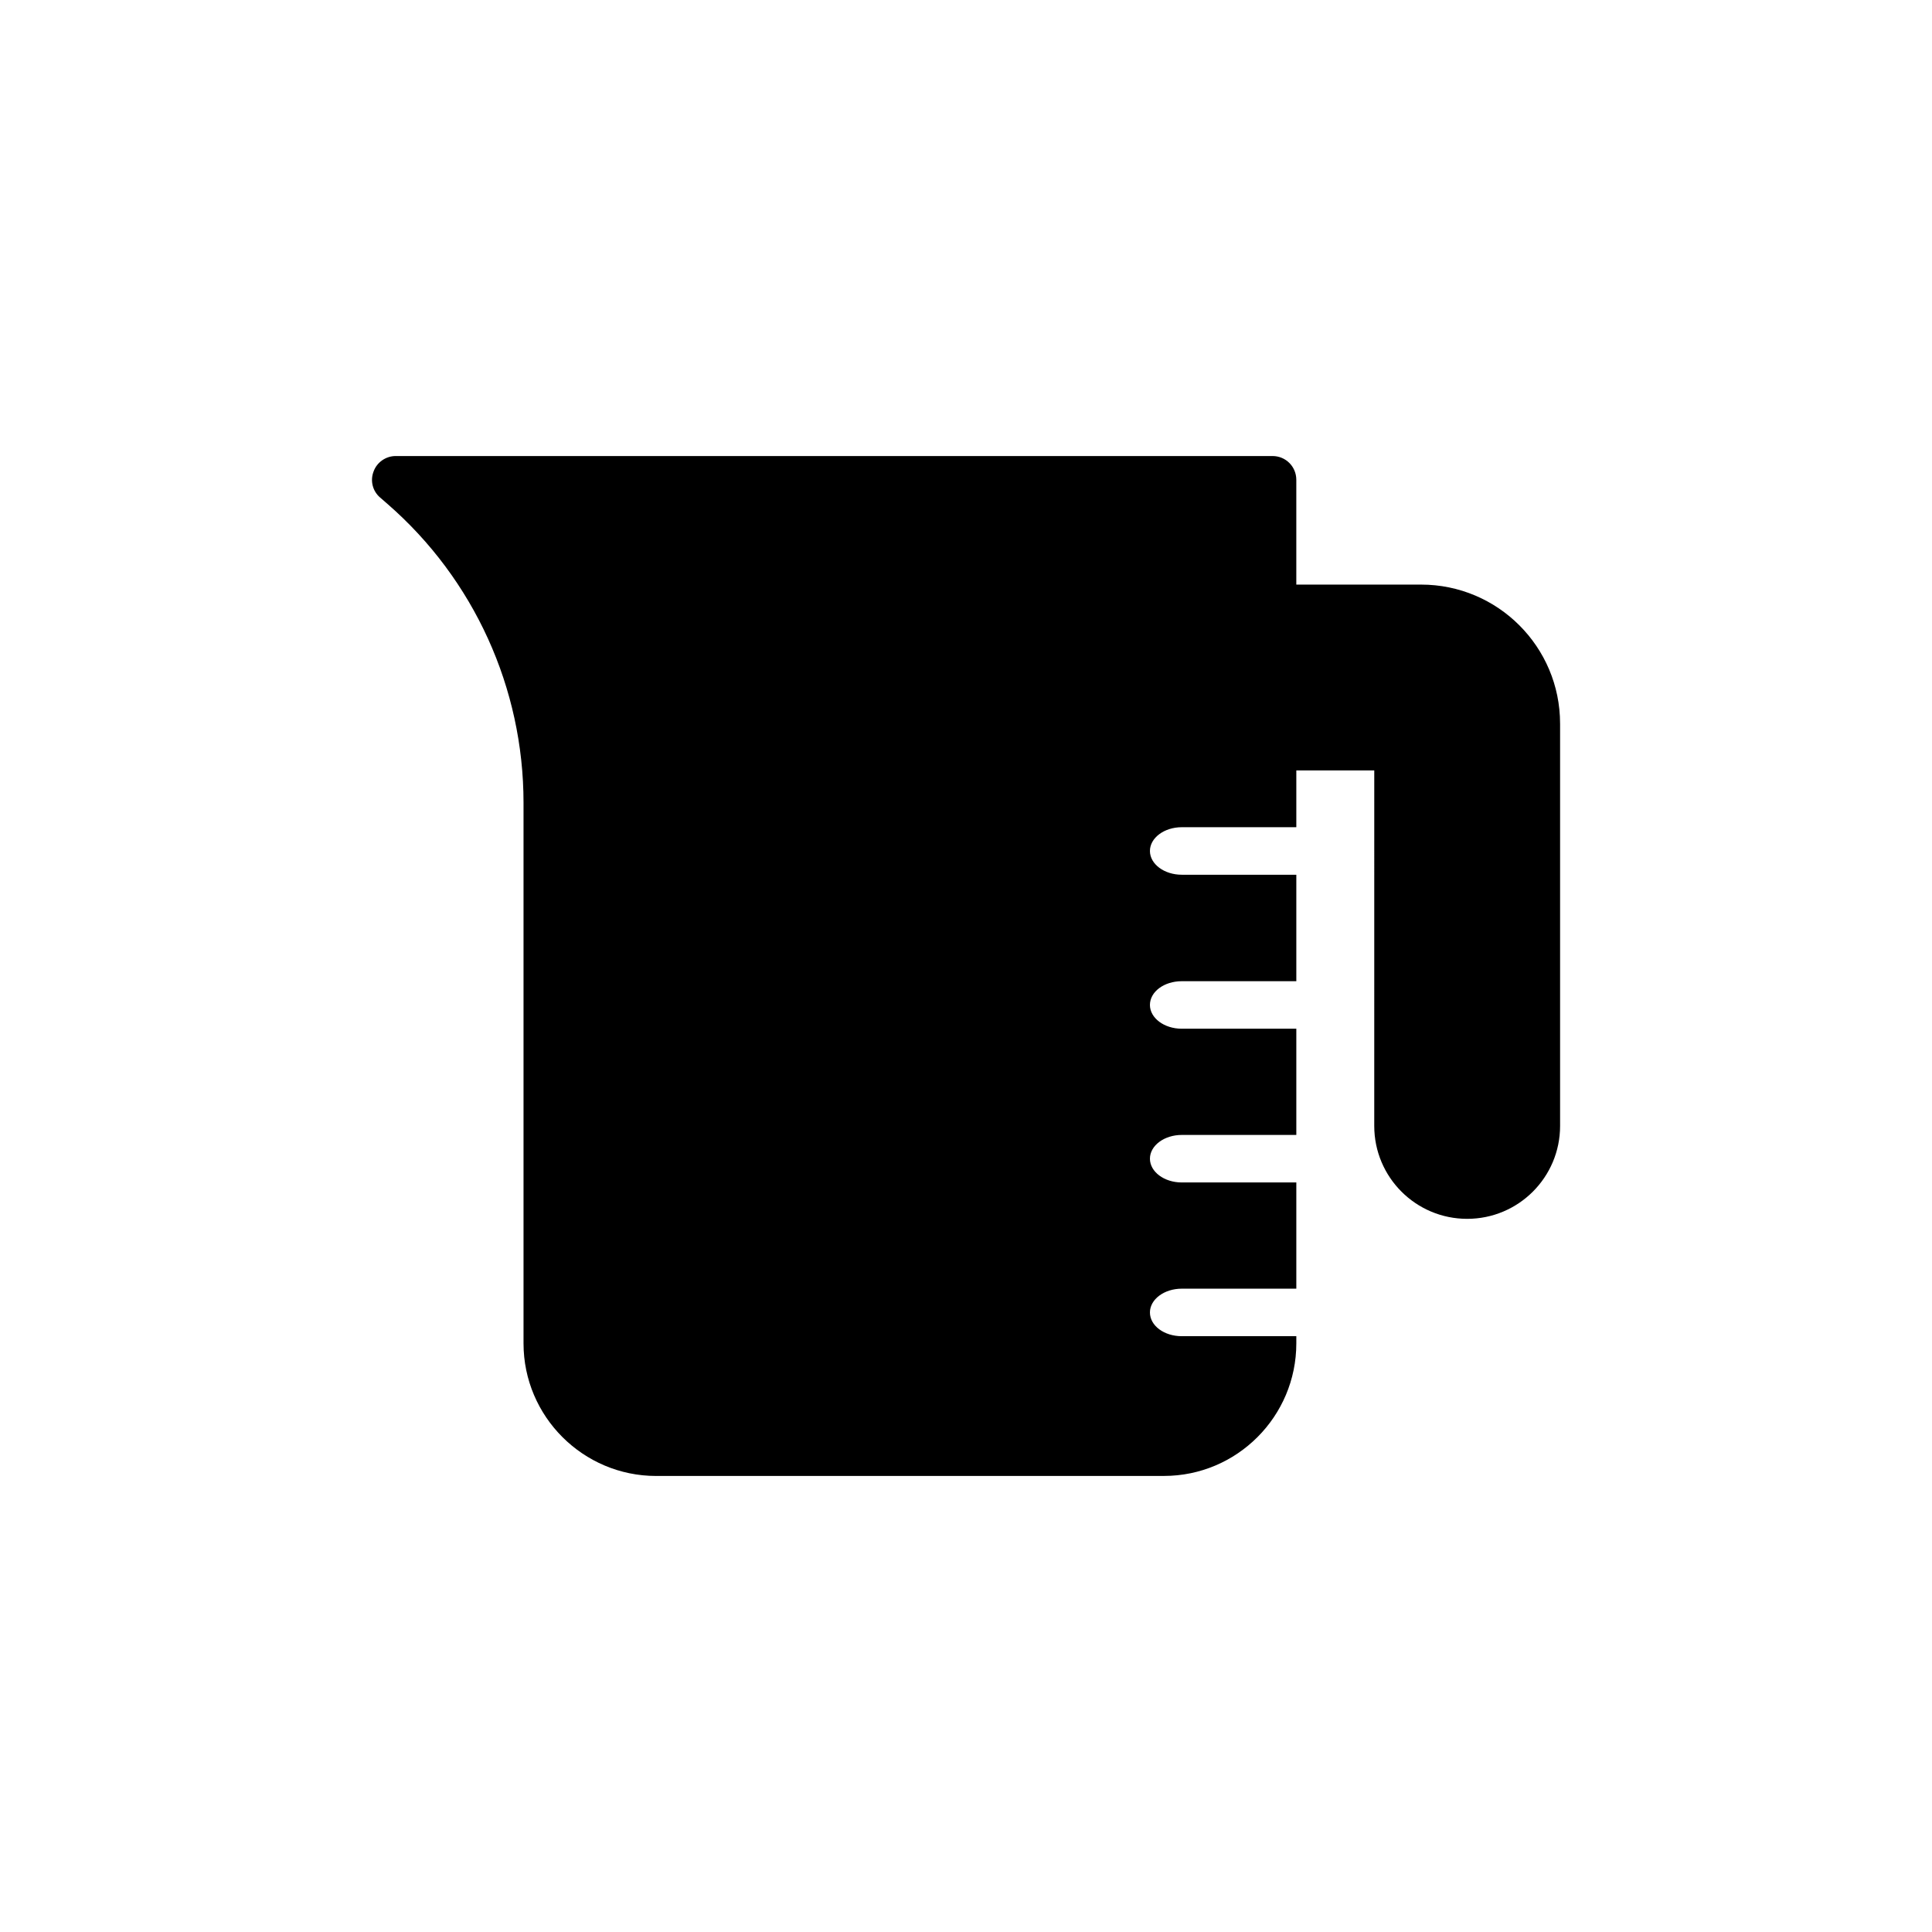
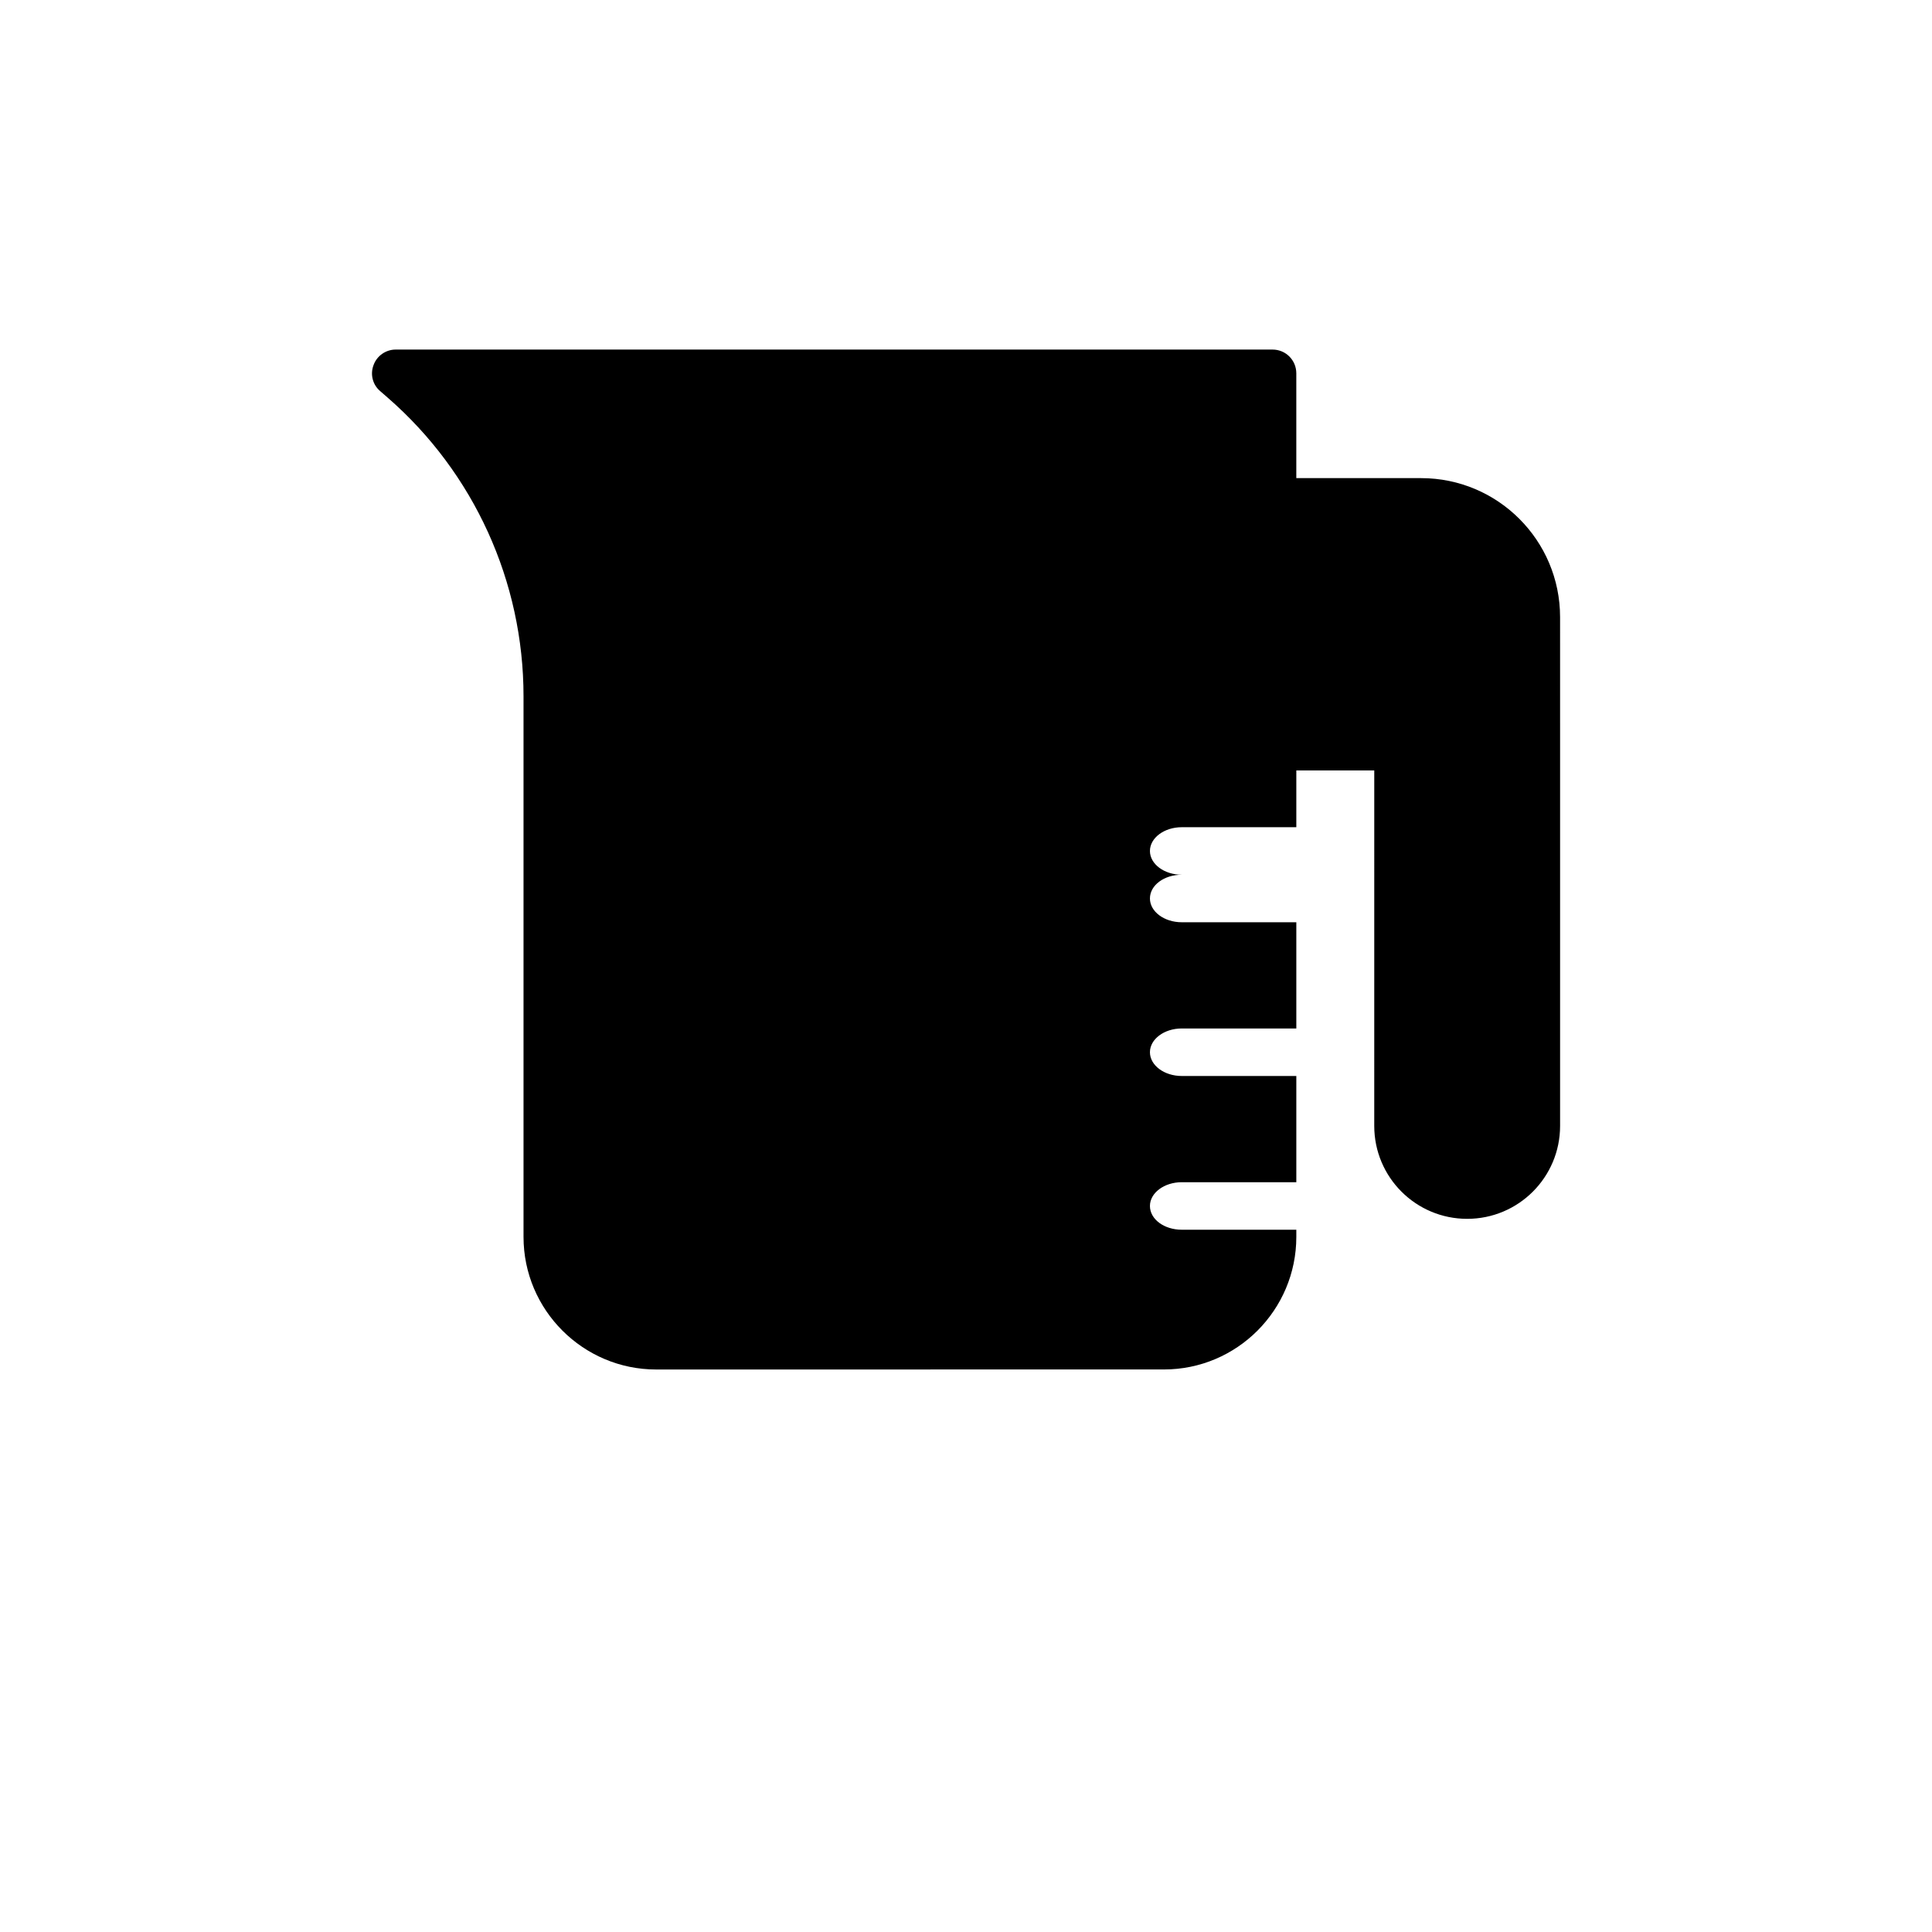
<svg xmlns="http://www.w3.org/2000/svg" fill="#000000" width="800px" height="800px" version="1.1" viewBox="144 144 512 512">
-   <path d="m557.44 335.76v106.62c0 13.602-11.02 24.625-24.625 24.625-13.602 0-24.625-11.02-24.625-24.625l0.004-94.211h-20.656v15.051h-30.355c-4.66 0-8.438 2.832-8.438 6.297s3.777 6.297 8.438 6.297h30.355v28.215h-30.355c-4.66 0-8.438 2.769-8.438 6.297 0 3.465 3.777 6.297 8.438 6.297h30.355v28.148h-30.355c-4.66 0-8.438 2.832-8.438 6.297s3.777 6.297 8.438 6.297h30.355v28.148h-30.355c-4.66 0-8.438 2.832-8.438 6.297 0 3.527 3.777 6.297 8.438 6.297h30.355v1.891c0 19.398-15.742 35.141-35.078 35.141l-134.58 0.008c-19.332 0-35.141-15.742-35.141-35.141v-143.27c0-30.355-13.098-59.199-36.023-79.16l-1.953-1.699c-2.016-1.699-2.707-4.473-1.762-6.926 0.883-2.457 3.273-4.094 5.856-4.094h232.38c3.527 0 6.297 2.832 6.297 6.297v27.773h33.062c20.34-0.004 36.84 16.496 36.84 36.836z" />
+   <path d="m557.44 335.76v106.62c0 13.602-11.02 24.625-24.625 24.625-13.602 0-24.625-11.02-24.625-24.625l0.004-94.211h-20.656v15.051h-30.355c-4.66 0-8.438 2.832-8.438 6.297s3.777 6.297 8.438 6.297h30.355h-30.355c-4.66 0-8.438 2.769-8.438 6.297 0 3.465 3.777 6.297 8.438 6.297h30.355v28.148h-30.355c-4.66 0-8.438 2.832-8.438 6.297s3.777 6.297 8.438 6.297h30.355v28.148h-30.355c-4.66 0-8.438 2.832-8.438 6.297 0 3.527 3.777 6.297 8.438 6.297h30.355v1.891c0 19.398-15.742 35.141-35.078 35.141l-134.58 0.008c-19.332 0-35.141-15.742-35.141-35.141v-143.27c0-30.355-13.098-59.199-36.023-79.16l-1.953-1.699c-2.016-1.699-2.707-4.473-1.762-6.926 0.883-2.457 3.273-4.094 5.856-4.094h232.38c3.527 0 6.297 2.832 6.297 6.297v27.773h33.062c20.34-0.004 36.84 16.496 36.84 36.836z" />
</svg>